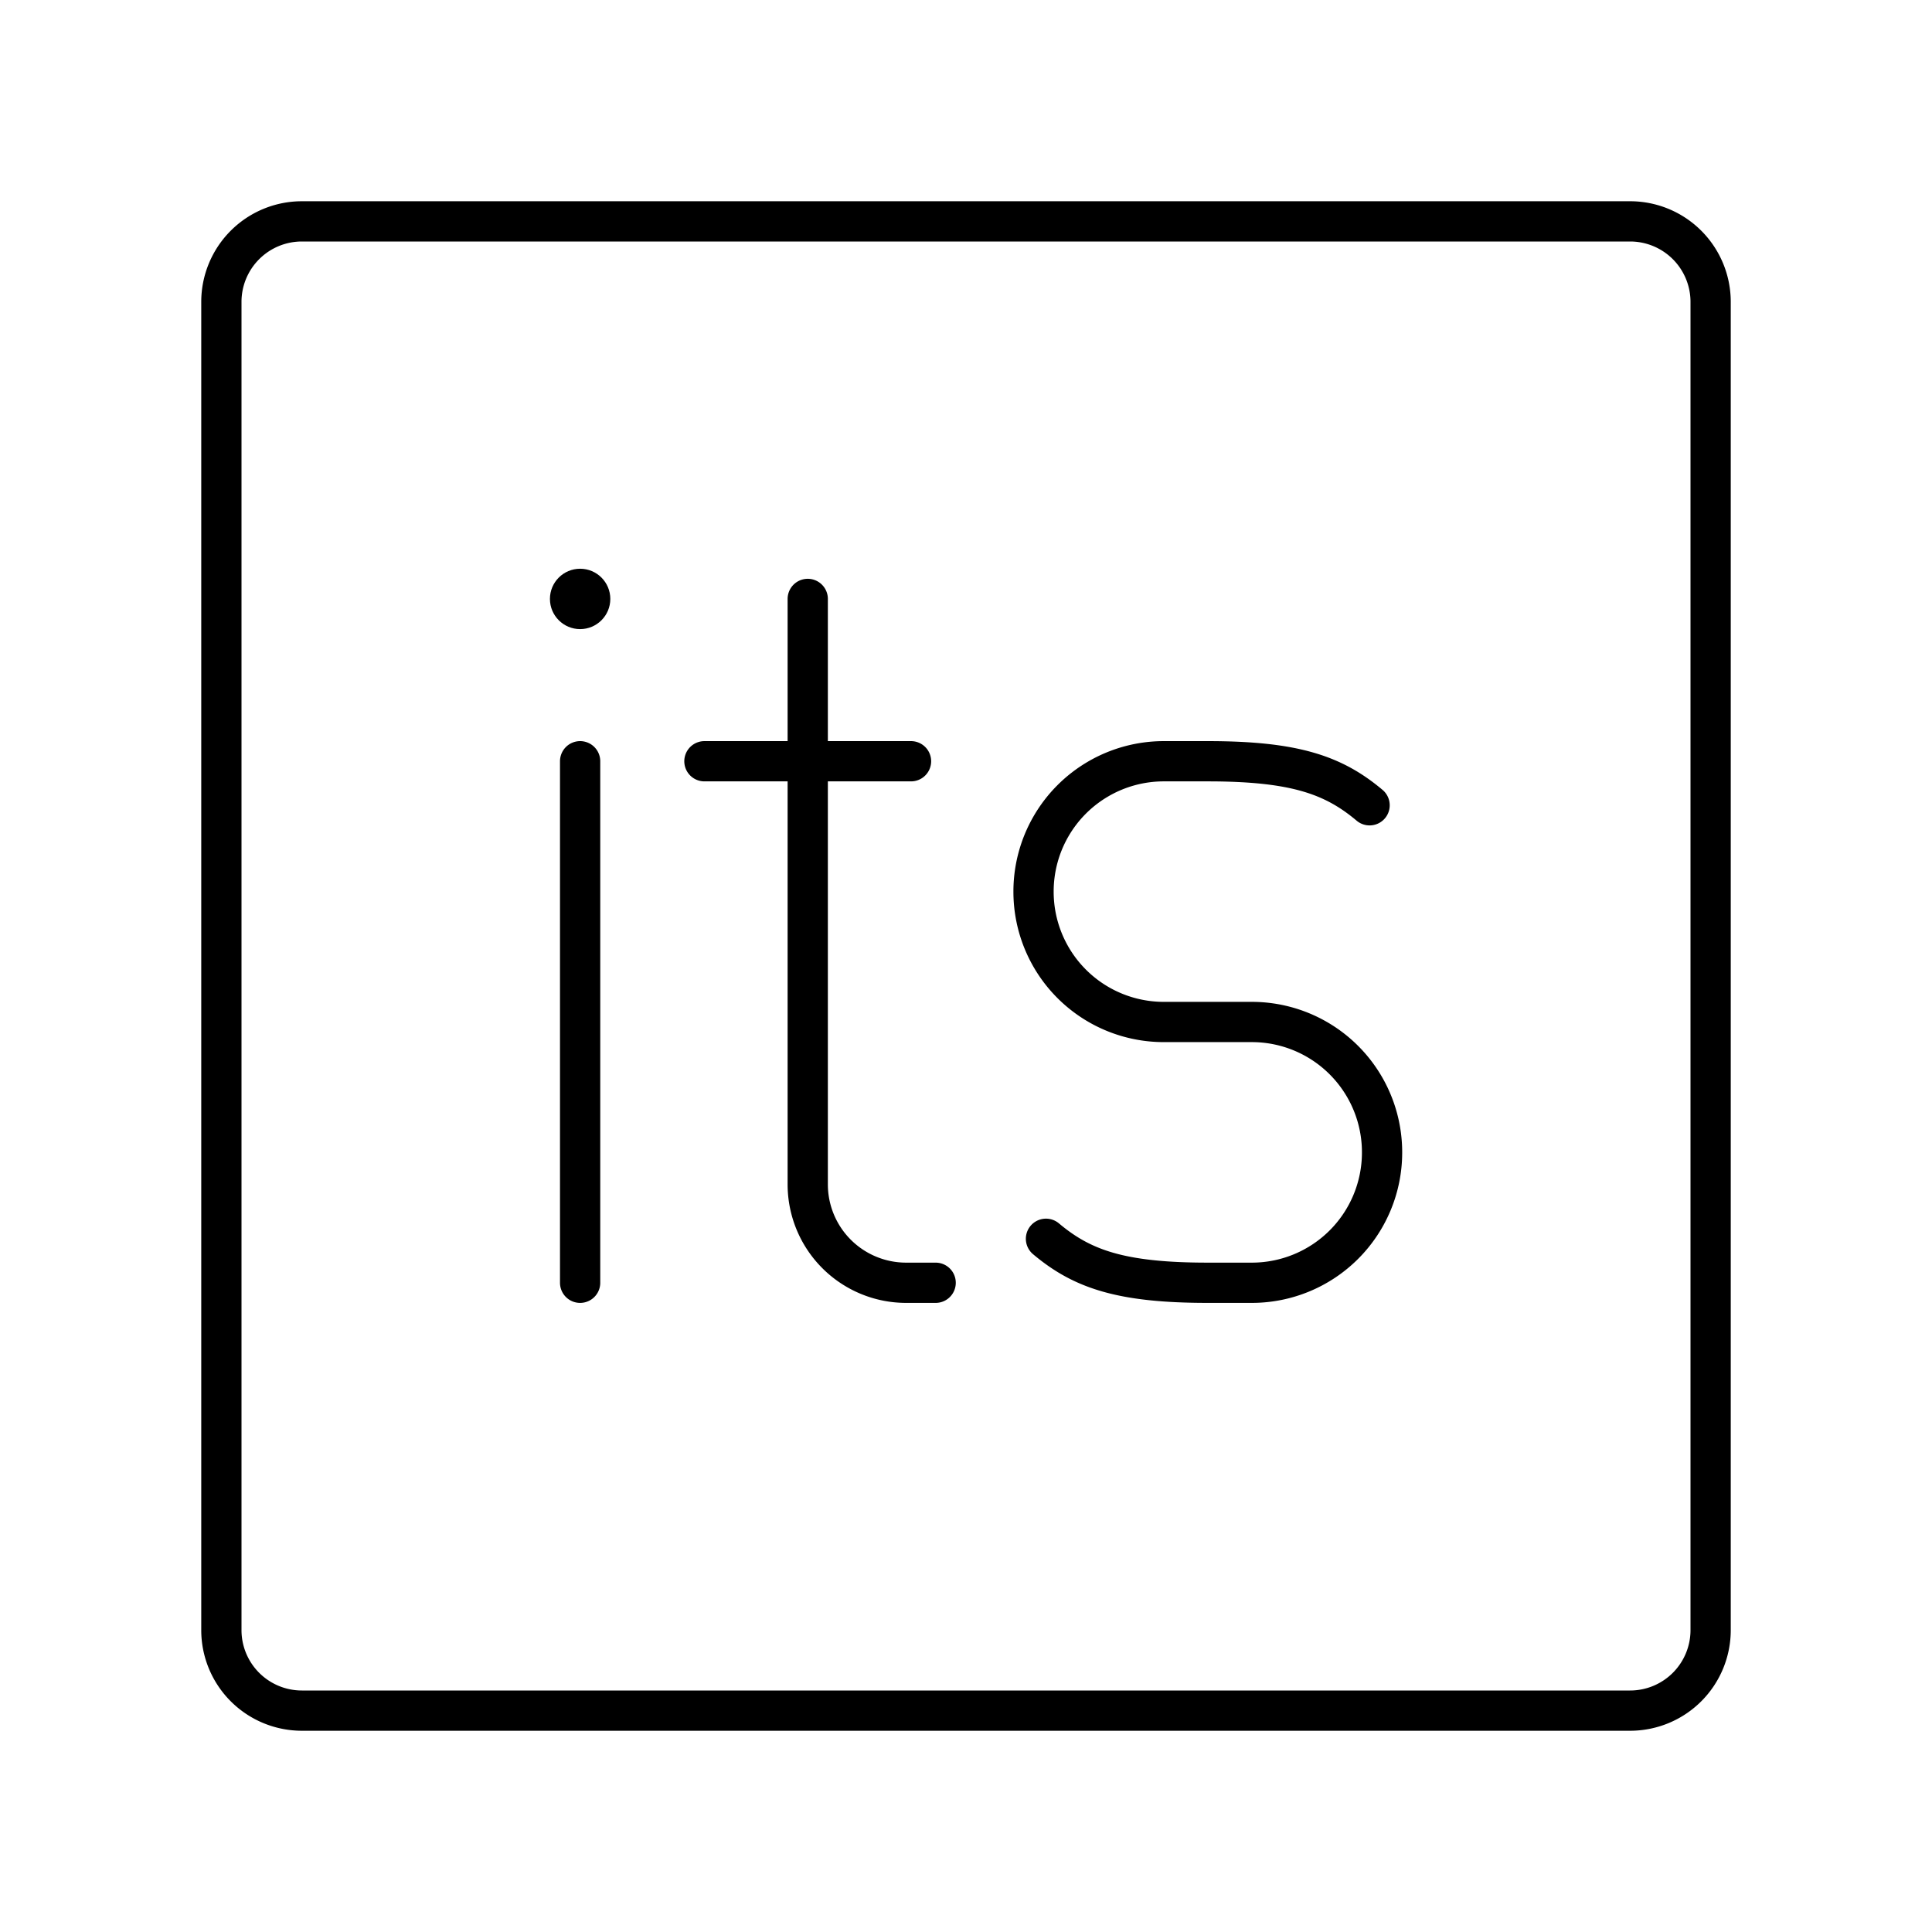
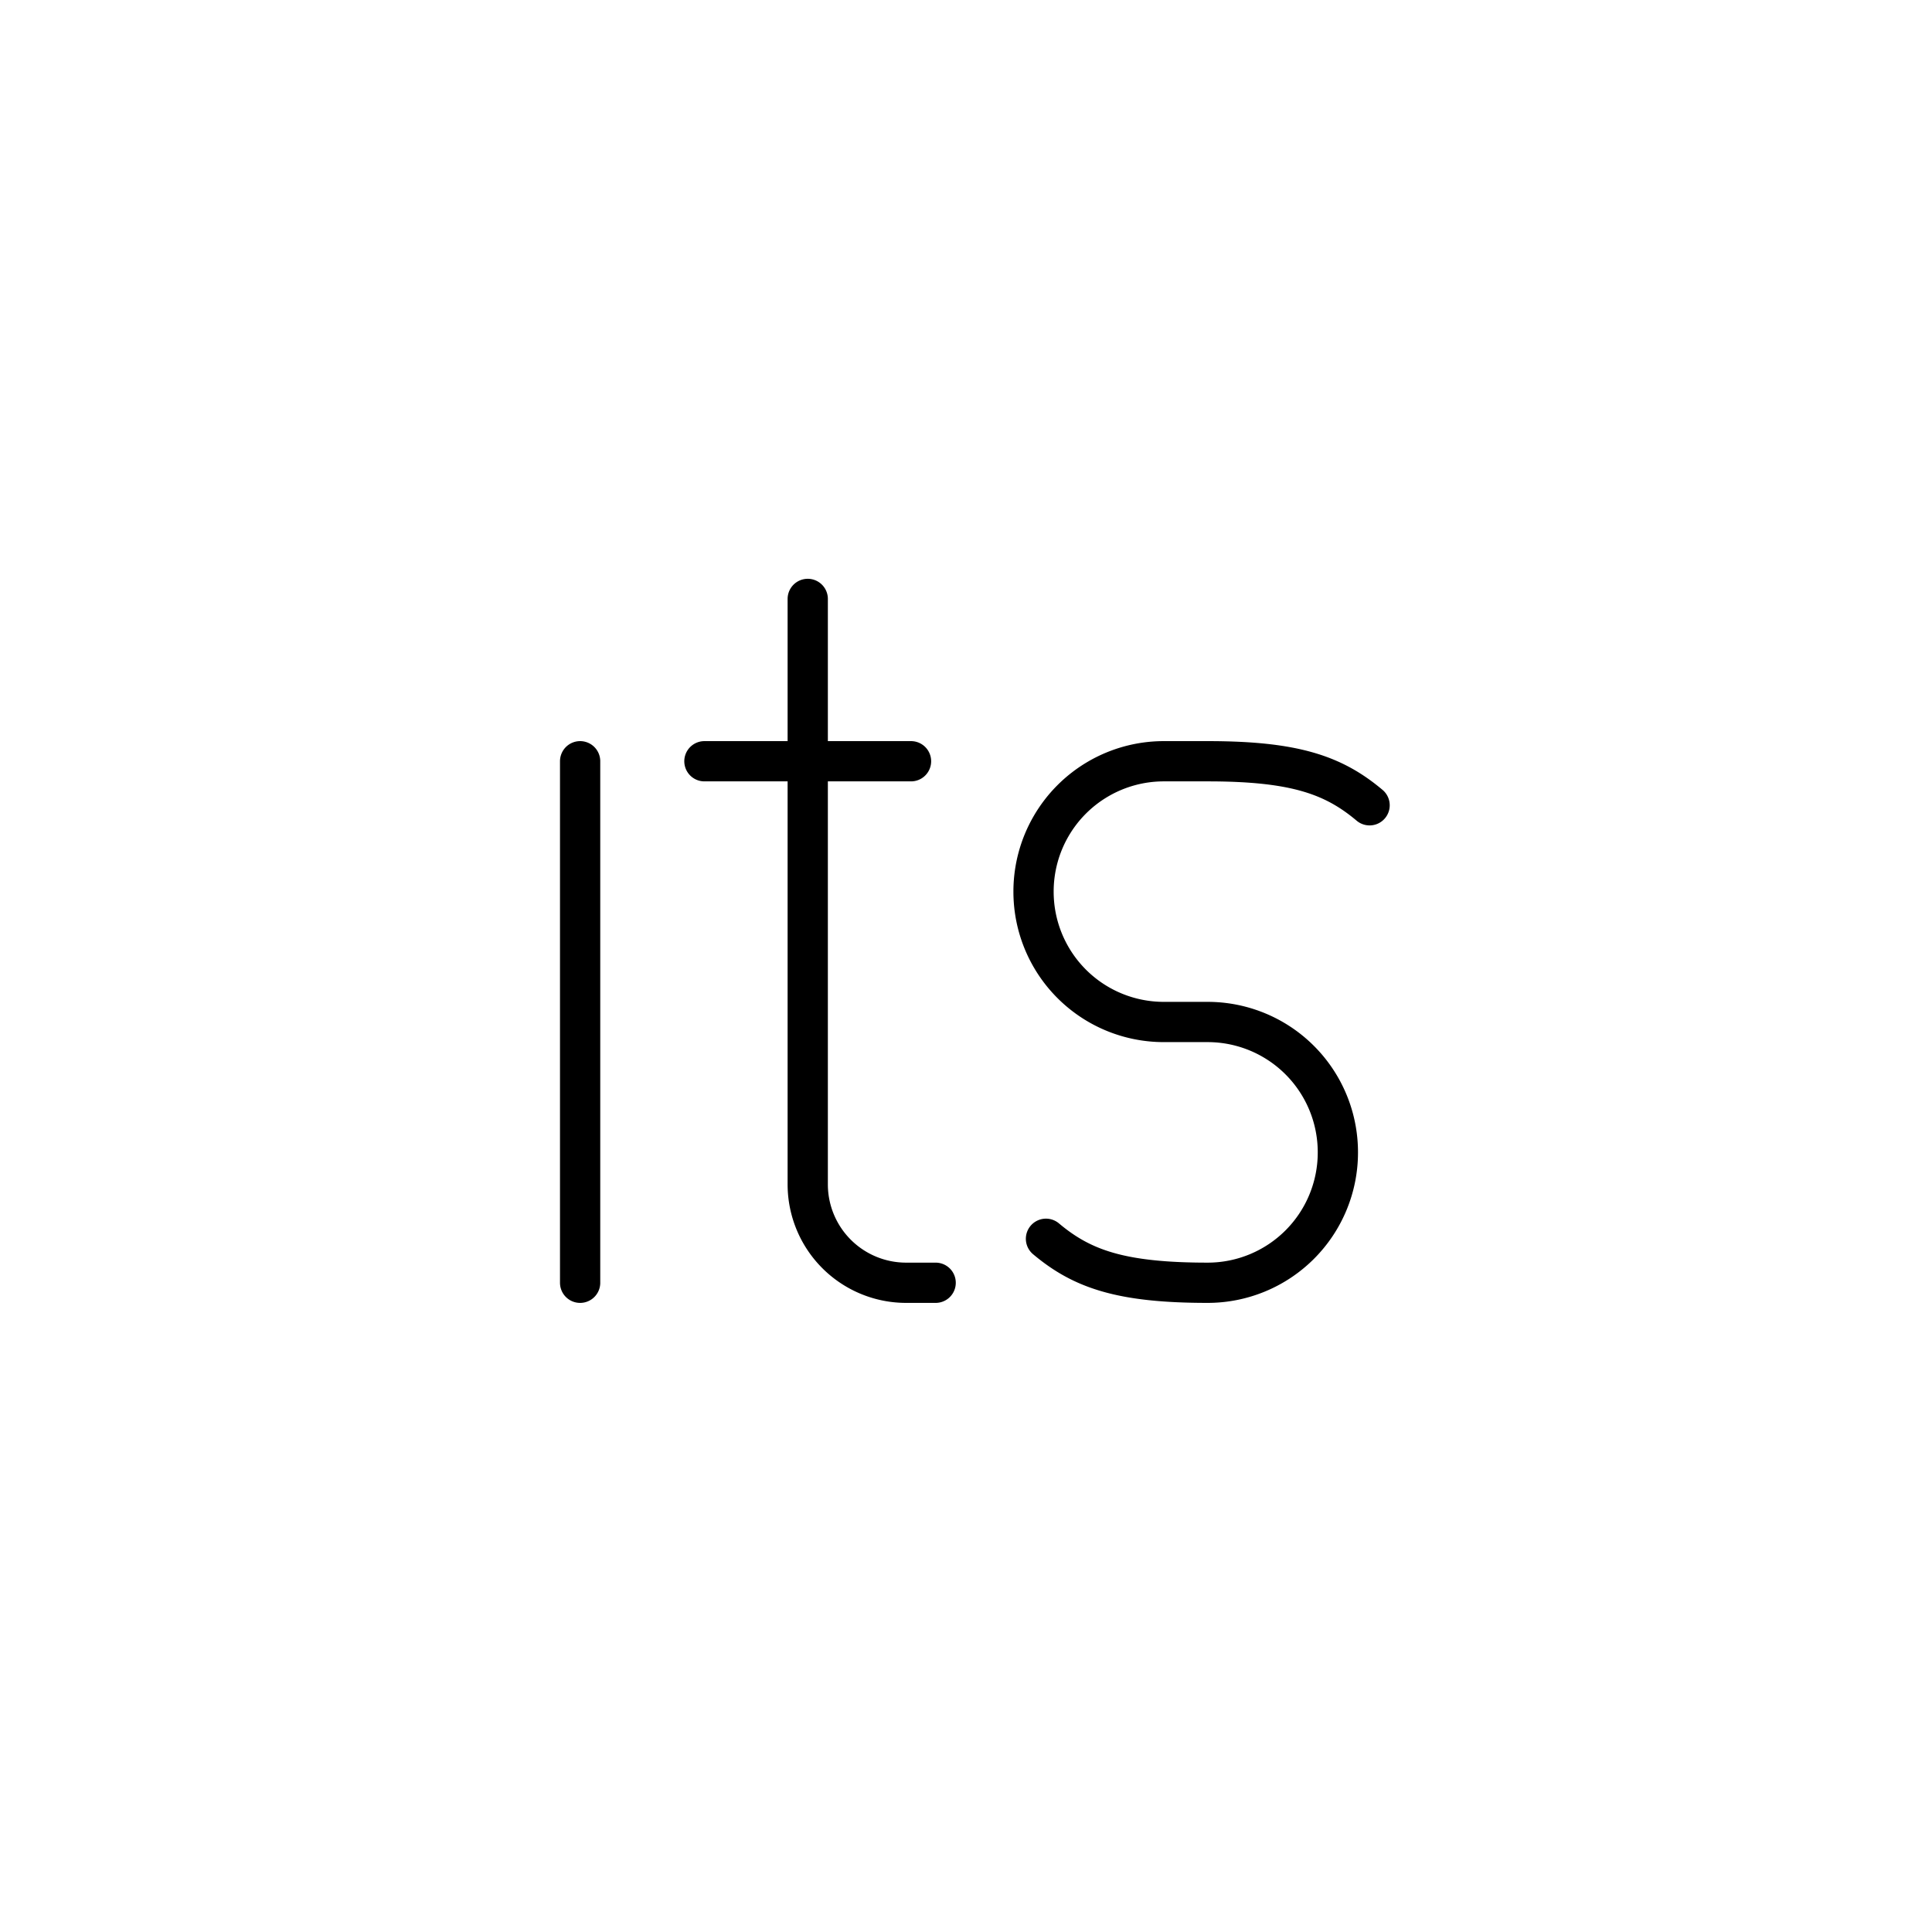
<svg xmlns="http://www.w3.org/2000/svg" width="800" height="800" viewBox="0 0 48 48">
-   <path fill="none" stroke="currentColor" stroke-linecap="round" stroke-linejoin="round" d="M40.5 5.5h-33a2 2 0 0 0-2 2v33a2 2 0 0 0 2 2h33a2 2 0 0 0 2-2v-33a2 2 0 0 0-2-2" />
-   <circle cx="14.413" cy="14.88" r=".75" fill="currentColor" />
-   <path fill="none" stroke="currentColor" stroke-linecap="round" stroke-linejoin="round" d="M14.413 18.913V31.87m11.574-1.093c.892.75 1.856 1.093 4.02 1.093h1.098a3.236 3.236 0 0 0 3.232-3.239h0a3.236 3.236 0 0 0-3.232-3.24H28.91a3.236 3.236 0 0 1-3.232-3.238h0a3.236 3.236 0 0 1 3.232-3.24h1.097c2.164 0 3.128.344 4.02 1.094M20.068 14.88v14.545a2.445 2.445 0 0 0 2.444 2.445h.734m-5.745-12.957h5.133" />
+   <path fill="none" stroke="currentColor" stroke-linecap="round" stroke-linejoin="round" d="M14.413 18.913V31.87m11.574-1.093c.892.75 1.856 1.093 4.02 1.093a3.236 3.236 0 0 0 3.232-3.239h0a3.236 3.236 0 0 0-3.232-3.24H28.91a3.236 3.236 0 0 1-3.232-3.238h0a3.236 3.236 0 0 1 3.232-3.24h1.097c2.164 0 3.128.344 4.02 1.094M20.068 14.88v14.545a2.445 2.445 0 0 0 2.444 2.445h.734m-5.745-12.957h5.133" />
</svg>